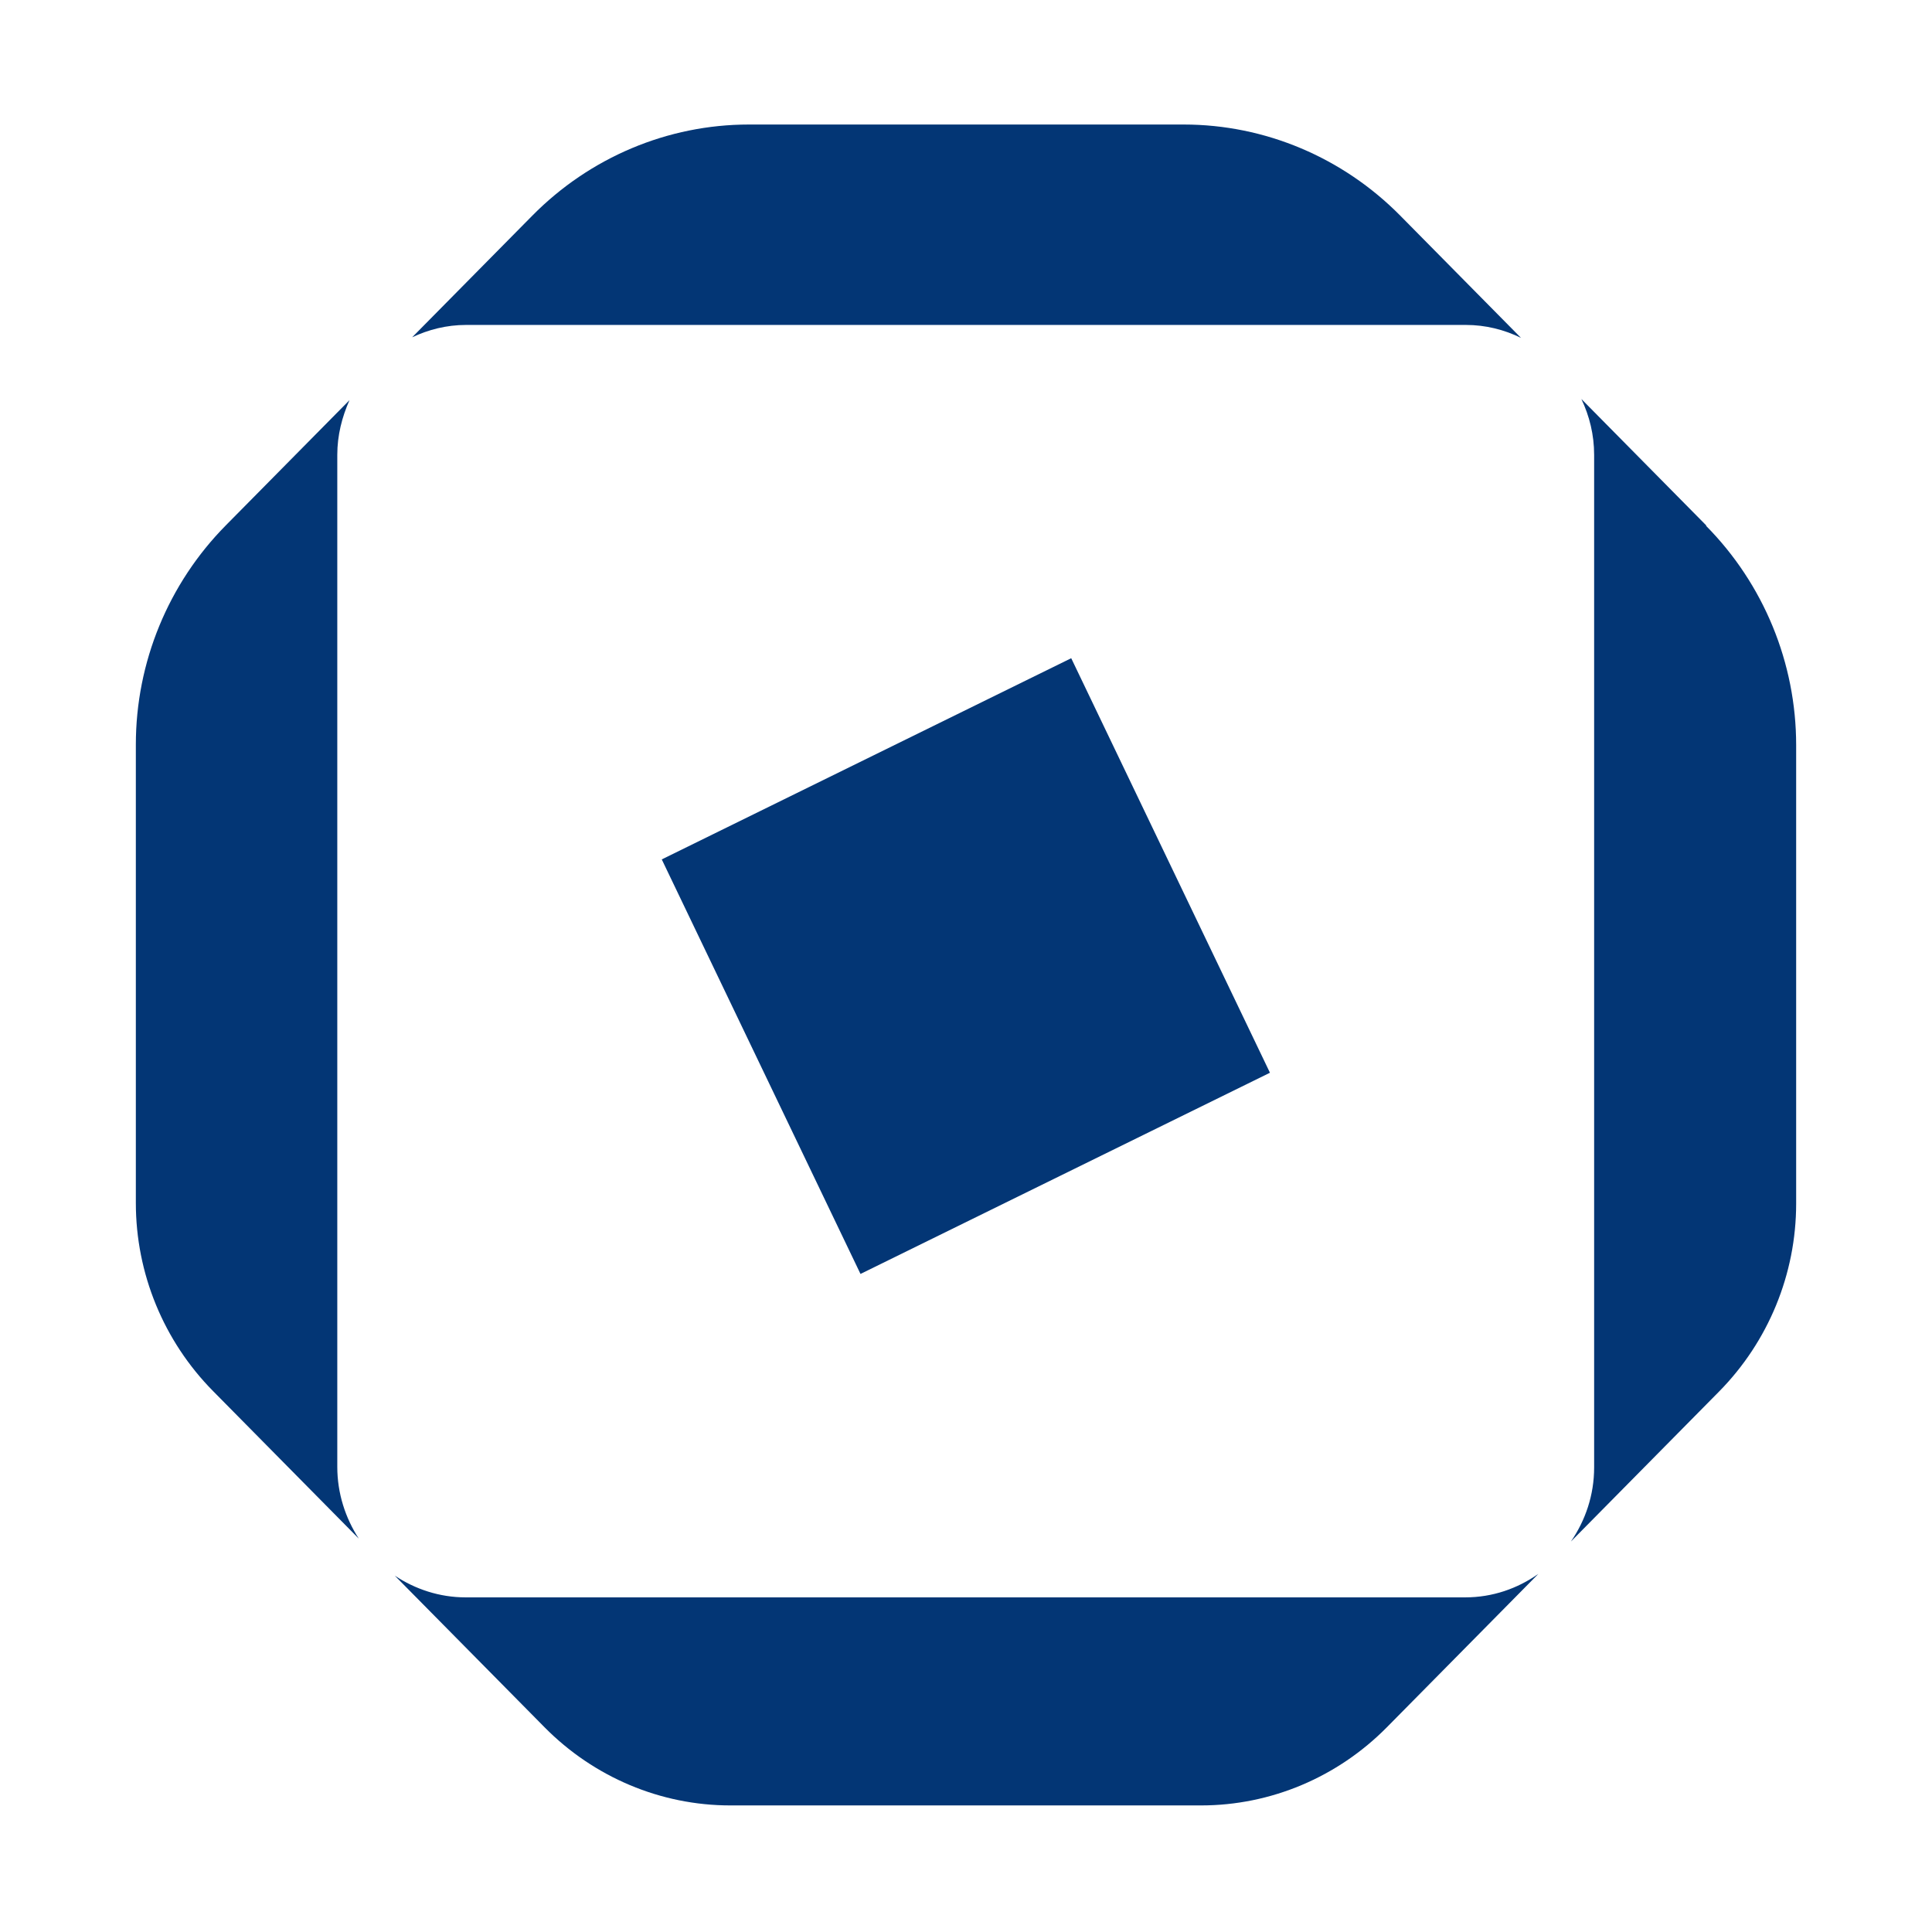
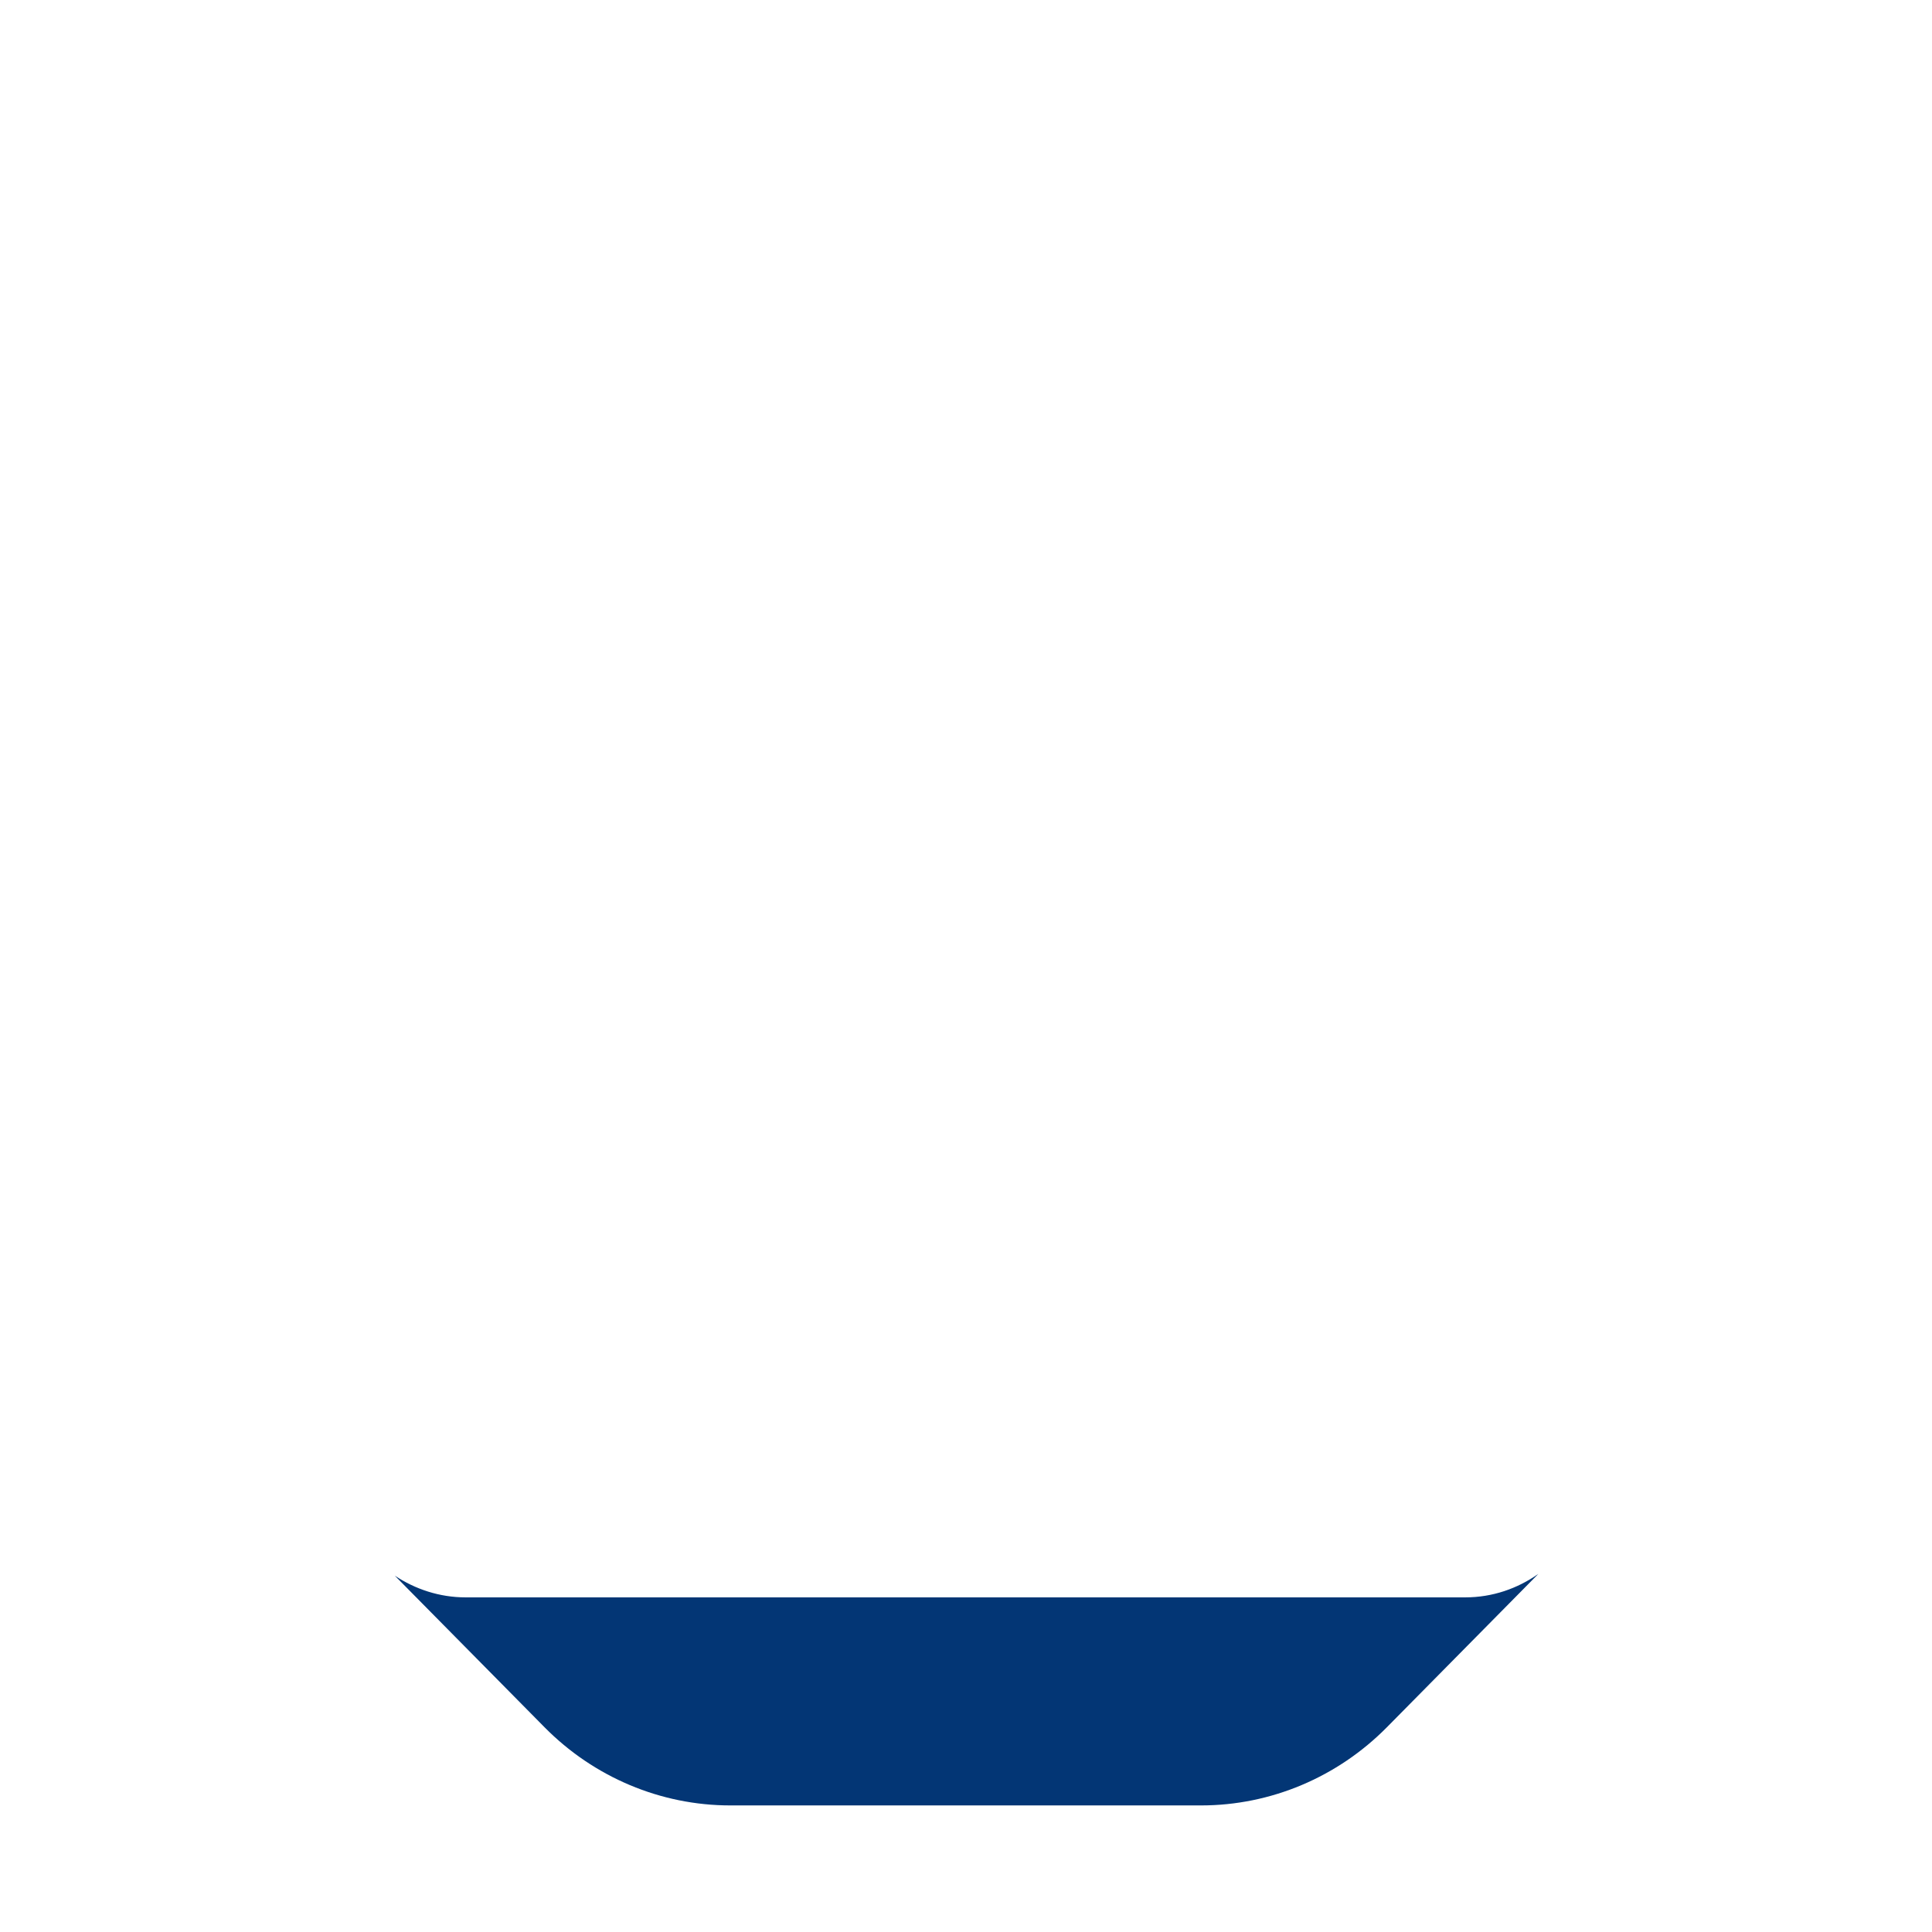
<svg xmlns="http://www.w3.org/2000/svg" width="512" height="512" viewBox="0 0 512 512" fill="none">
-   <rect width="512" height="512" fill="white" />
  <path d="M123.385 423.319C116.462 423.319 110 421.139 104.615 417.557L144.308 457.741C157.385 470.98 175.077 478.456 193.538 478.456H318.307C336.769 478.456 354.461 470.98 367.538 457.741L407.692 417.089C402.154 420.983 395.538 423.319 388.307 423.319H123.385Z" fill="#033675" />
-   <path d="M452.154 139.224L419.077 105.737C421.231 110.254 422.462 115.238 422.462 120.534V388.898C422.462 396.218 420.154 402.916 416.308 408.523L455.539 368.806C468.615 355.567 476 337.655 476 318.964V197.476C476 175.671 467.385 154.8 452.154 139.38V139.224Z" fill="#033675" />
-   <path d="M388.46 86.112C393.691 86.112 398.614 87.358 403.076 89.539L371.076 57.142C355.845 41.722 335.23 33 313.691 33H198.461C176.922 33 156.307 41.722 141.076 57.142L109.23 89.383C113.538 87.358 118.307 86.112 123.538 86.112H388.46Z" fill="#033675" />
-   <path d="M89.385 120.534C89.385 115.394 90.615 110.565 92.615 106.049L59.846 139.224C44.615 154.644 36 175.515 36 197.32V318.809C36 337.499 43.385 355.411 56.462 368.65L95.077 407.744C91.538 402.293 89.385 395.751 89.385 388.742V120.534Z" fill="#033675" />
-   <path d="M283.884 174.433L175.374 227.752L228.04 337.607L336.55 284.288L283.884 174.433Z" fill="#033675" />
</svg>